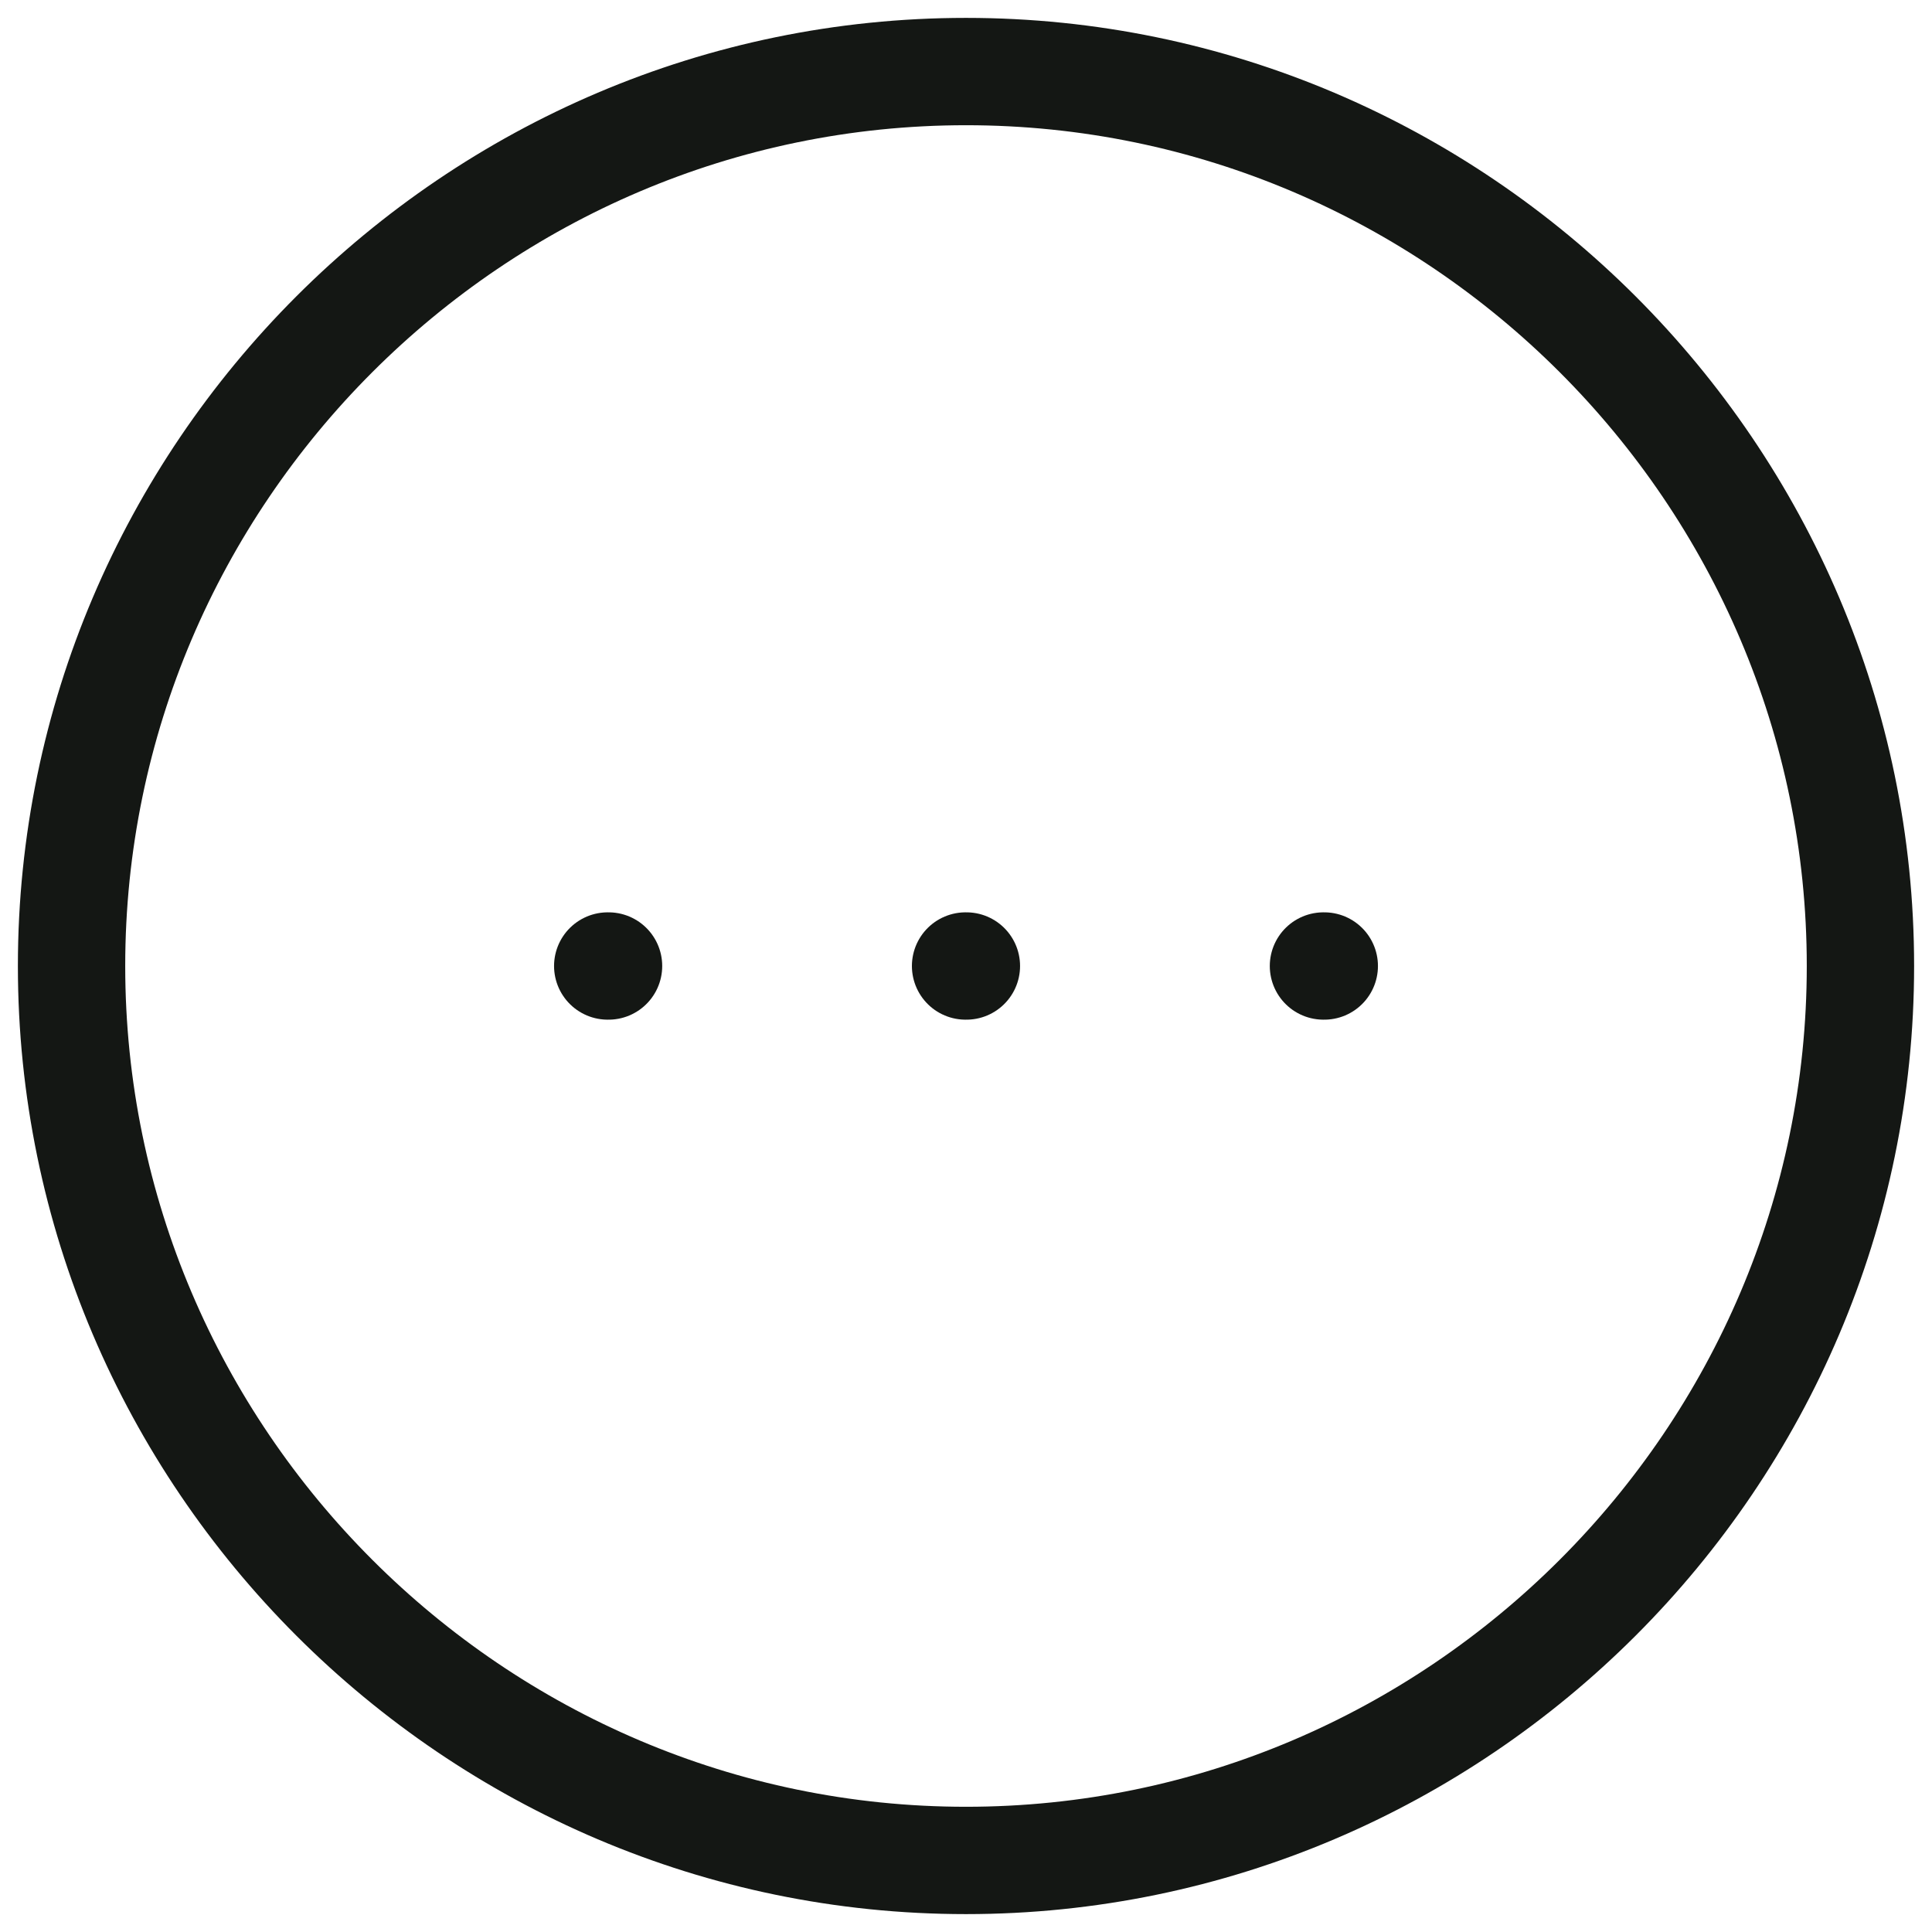
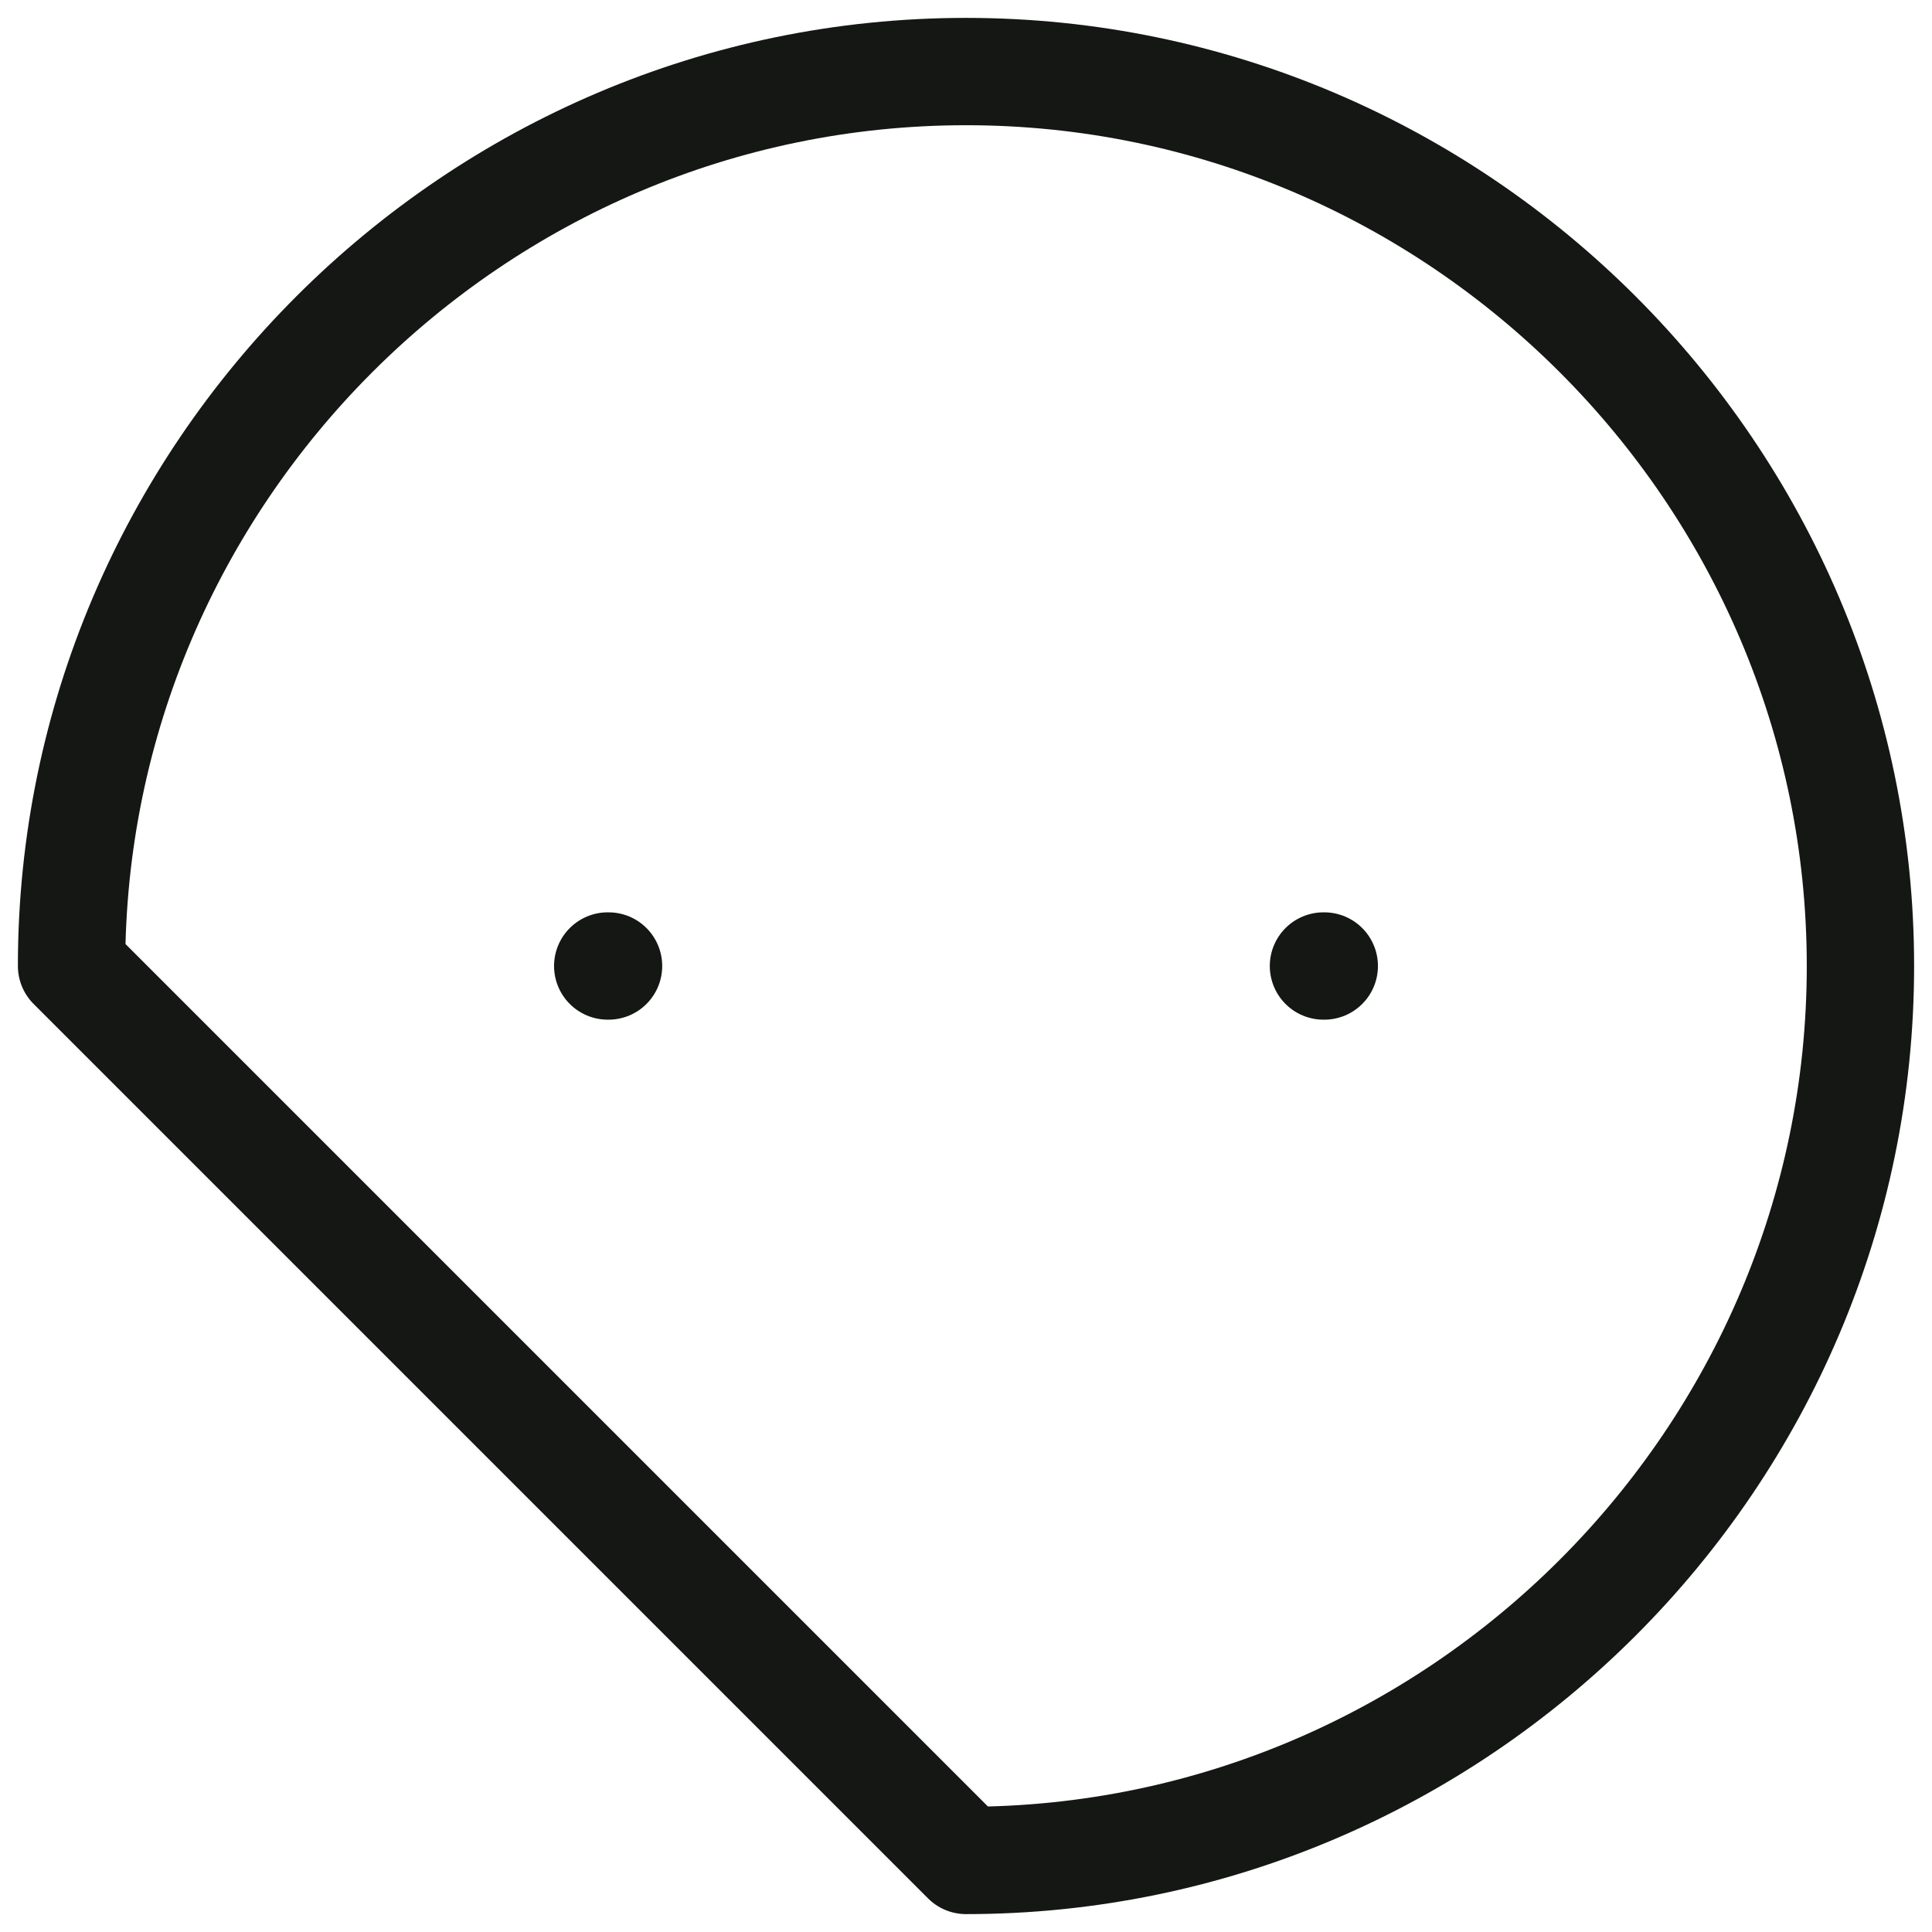
<svg xmlns="http://www.w3.org/2000/svg" width="54" height="54" viewBox="0 0 54 54" fill="none">
-   <path d="M27 52C40.75 52 52 40.75 52 27C52 13.25 40.75 2 27 2C13.25 2 2 13.25 2 27C2 40.75 13.25 52 27 52Z" stroke="#141714" stroke-width="3" stroke-linecap="round" stroke-linejoin="round" />
+   <path d="M27 52C40.75 52 52 40.75 52 27C52 13.25 40.75 2 27 2C13.25 2 2 13.25 2 27Z" stroke="#141714" stroke-width="3" stroke-linecap="round" stroke-linejoin="round" />
  <path d="M36.991 27H37.014" stroke="#141714" stroke-width="3" stroke-linecap="round" stroke-linejoin="round" />
-   <path d="M26.988 27H27.011" stroke="#141714" stroke-width="3" stroke-linecap="round" stroke-linejoin="round" />
  <path d="M16.986 27H17.009" stroke="#141714" stroke-width="3" stroke-linecap="round" stroke-linejoin="round" />
</svg>